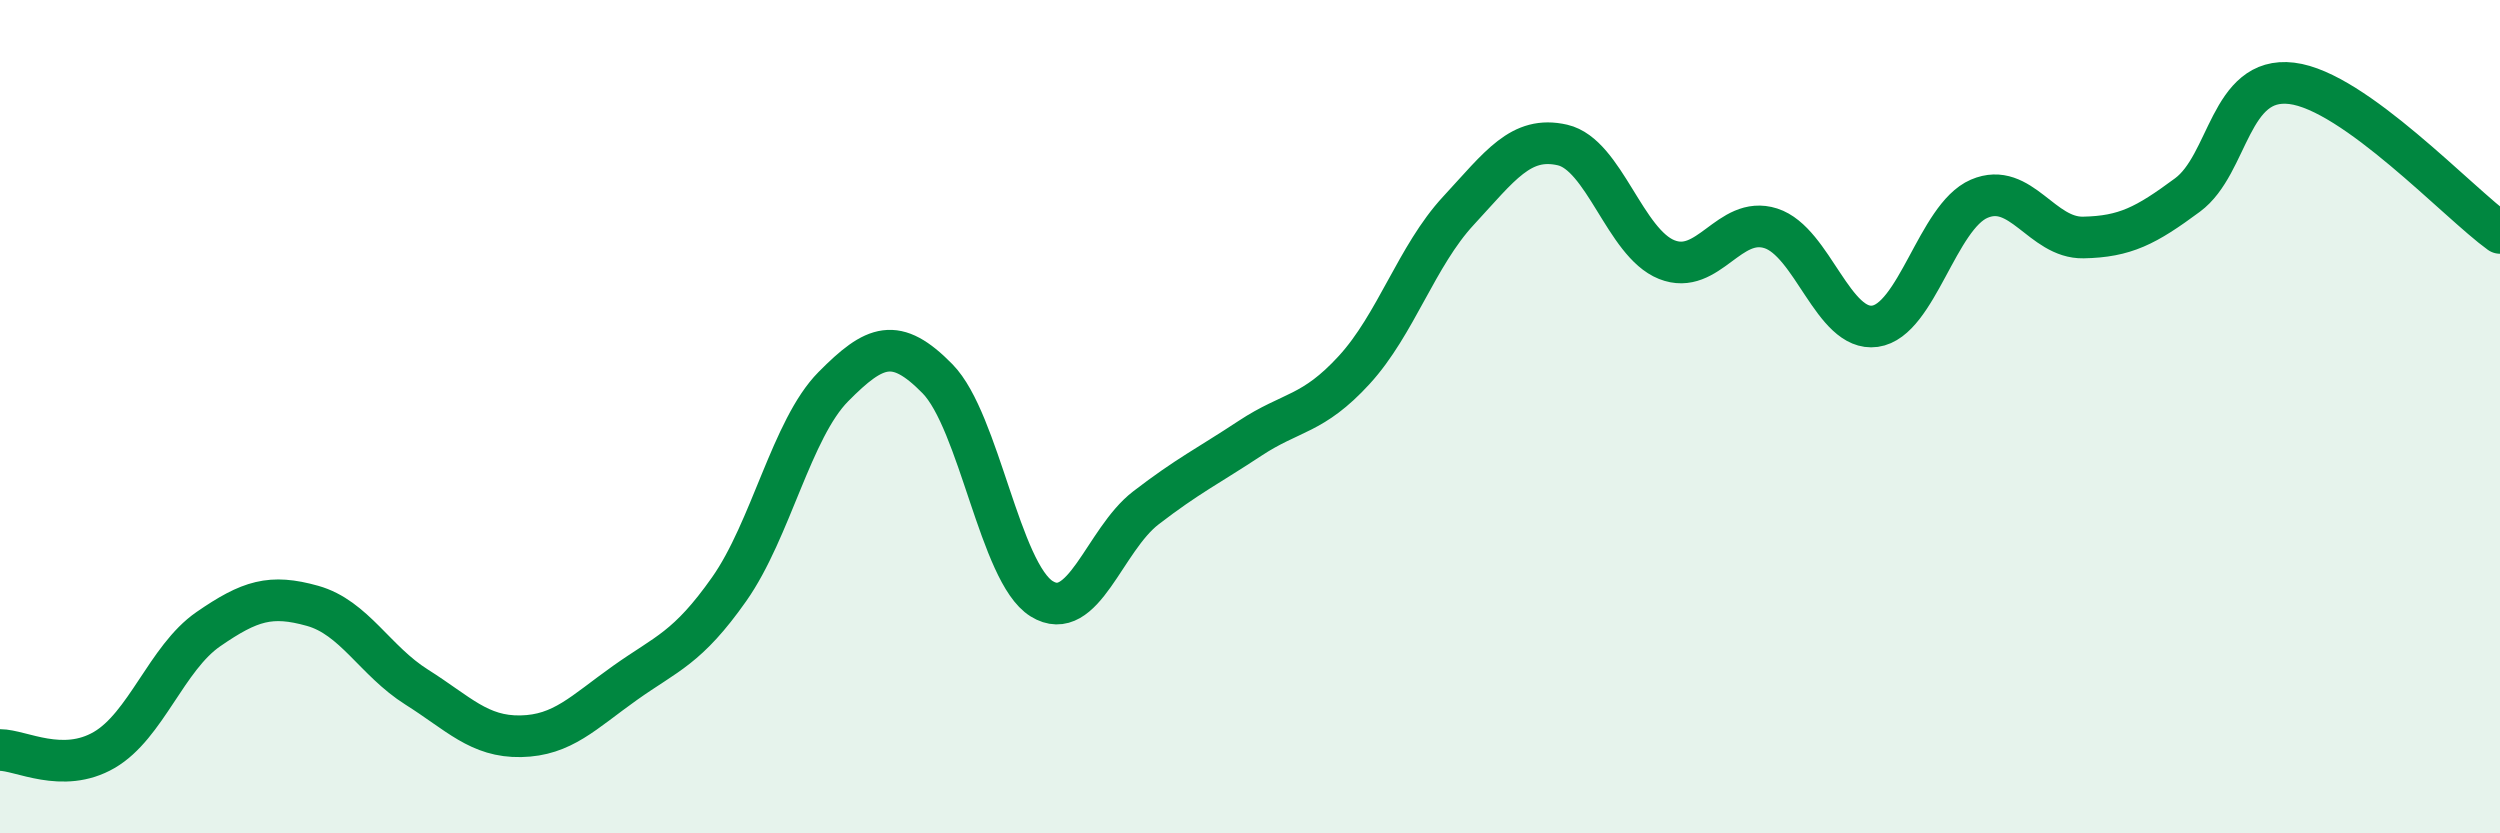
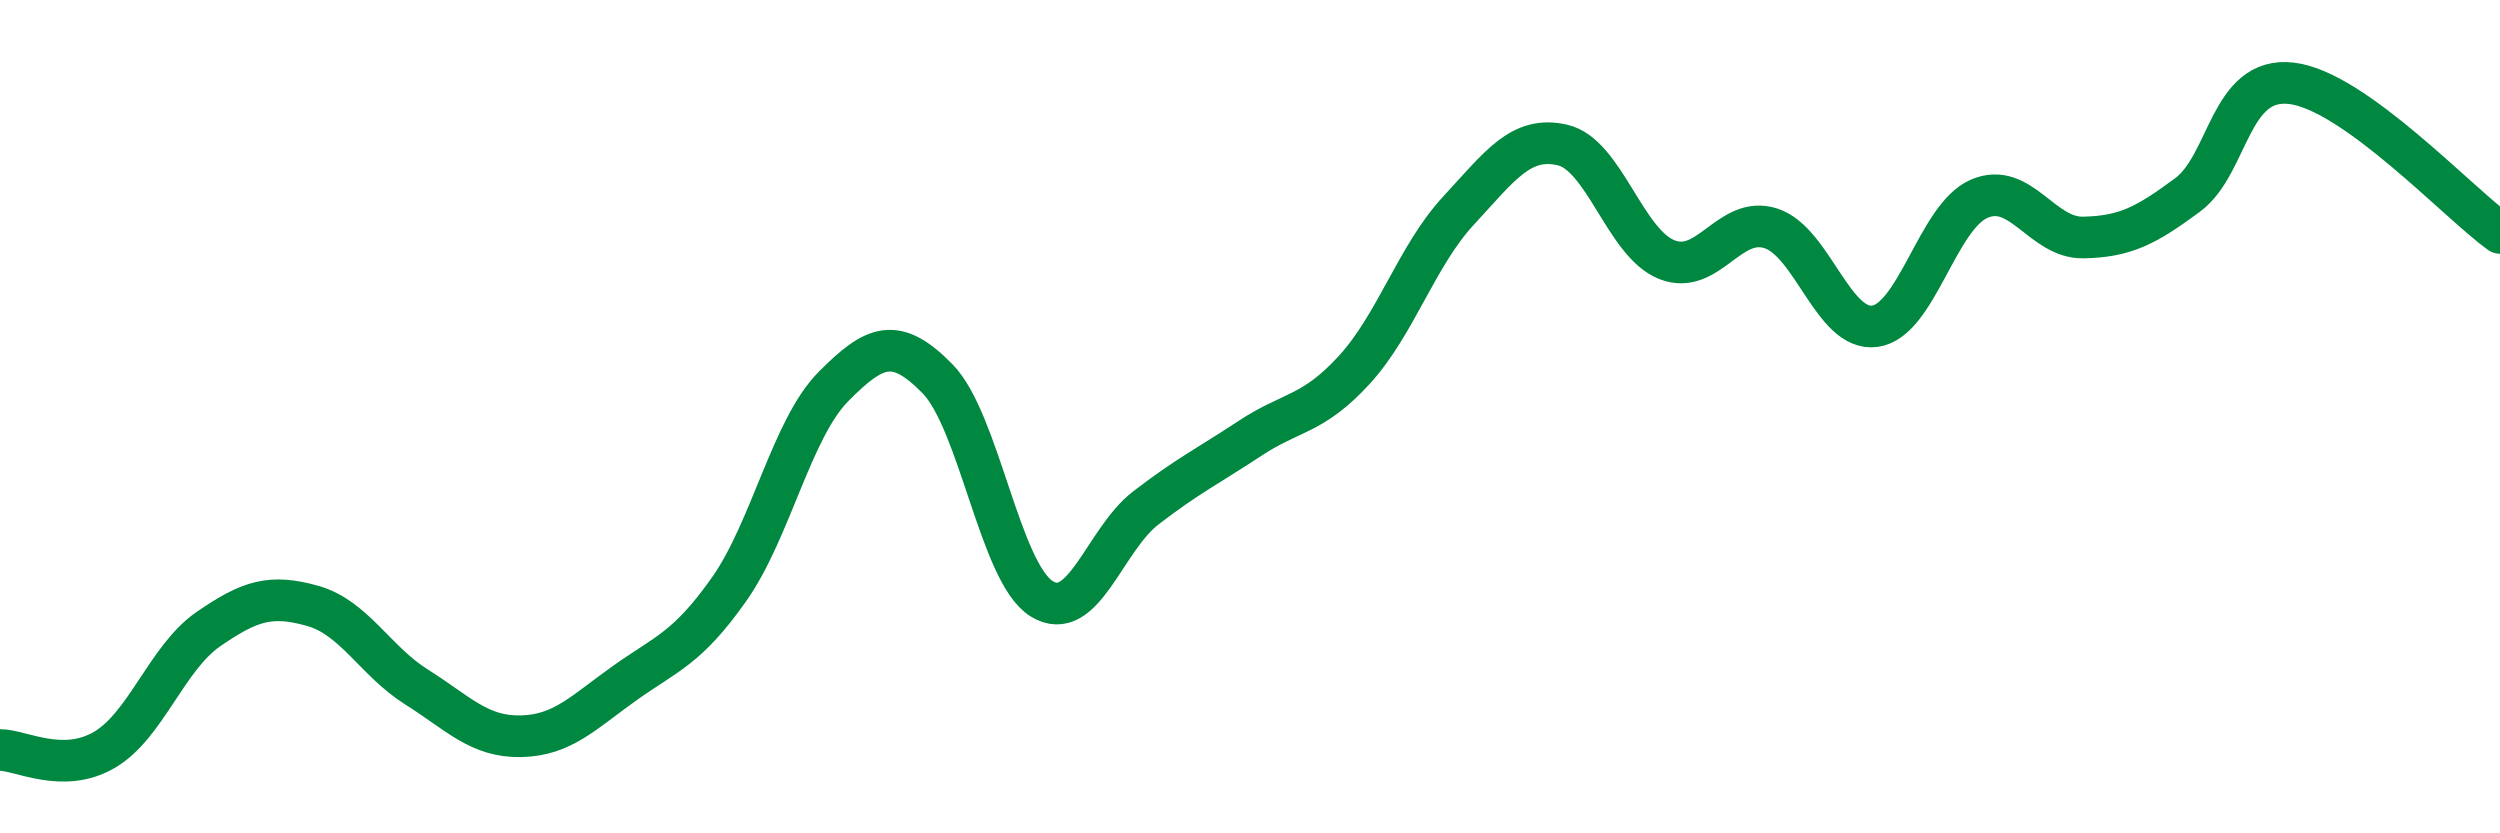
<svg xmlns="http://www.w3.org/2000/svg" width="60" height="20" viewBox="0 0 60 20">
-   <path d="M 0,18 C 0.5,18 1.5,18.58 2.5,18 C 3.5,17.42 4,15.79 5,15.1 C 6,14.41 6.5,14.26 7.5,14.54 C 8.5,14.82 9,15.86 10,16.49 C 11,17.12 11.5,17.69 12.5,17.67 C 13.5,17.65 14,17.1 15,16.39 C 16,15.68 16.5,15.56 17.5,14.14 C 18.5,12.72 19,10.29 20,9.28 C 21,8.27 21.5,8.07 22.5,9.09 C 23.5,10.11 24,13.75 25,14.37 C 26,14.99 26.5,12.96 27.5,12.19 C 28.5,11.42 29,11.18 30,10.52 C 31,9.86 31.5,9.97 32.5,8.88 C 33.5,7.79 34,6.14 35,5.06 C 36,3.98 36.5,3.25 37.5,3.48 C 38.5,3.71 39,5.83 40,6.23 C 41,6.63 41.5,5.16 42.5,5.48 C 43.5,5.8 44,7.97 45,7.83 C 46,7.69 46.5,5.2 47.5,4.77 C 48.5,4.34 49,5.72 50,5.7 C 51,5.68 51.5,5.42 52.5,4.68 C 53.5,3.94 53.5,1.82 55,2 C 56.5,2.18 59,4.87 60,5.59L60 20L0 20Z" fill="#008740" opacity="0.1" stroke-linecap="round" stroke-linejoin="round" />
  <path d="M 0,18 C 0.5,18 1.5,18.58 2.5,18 C 3.5,17.42 4,15.79 5,15.1 C 6,14.41 6.5,14.26 7.5,14.54 C 8.5,14.82 9,15.86 10,16.49 C 11,17.12 11.5,17.69 12.5,17.67 C 13.5,17.65 14,17.1 15,16.39 C 16,15.68 16.5,15.56 17.5,14.14 C 18.5,12.72 19,10.29 20,9.28 C 21,8.27 21.5,8.07 22.5,9.09 C 23.5,10.11 24,13.75 25,14.37 C 26,14.99 26.5,12.96 27.5,12.19 C 28.5,11.42 29,11.18 30,10.52 C 31,9.86 31.5,9.97 32.5,8.88 C 33.5,7.79 34,6.14 35,5.06 C 36,3.98 36.5,3.25 37.5,3.48 C 38.5,3.71 39,5.83 40,6.23 C 41,6.63 41.5,5.16 42.5,5.48 C 43.5,5.8 44,7.97 45,7.83 C 46,7.69 46.5,5.2 47.5,4.77 C 48.5,4.34 49,5.72 50,5.7 C 51,5.68 51.5,5.42 52.5,4.68 C 53.5,3.94 53.5,1.82 55,2 C 56.5,2.18 59,4.87 60,5.59" stroke="#008740" stroke-width="1" fill="none" stroke-linecap="round" stroke-linejoin="round" />
</svg>